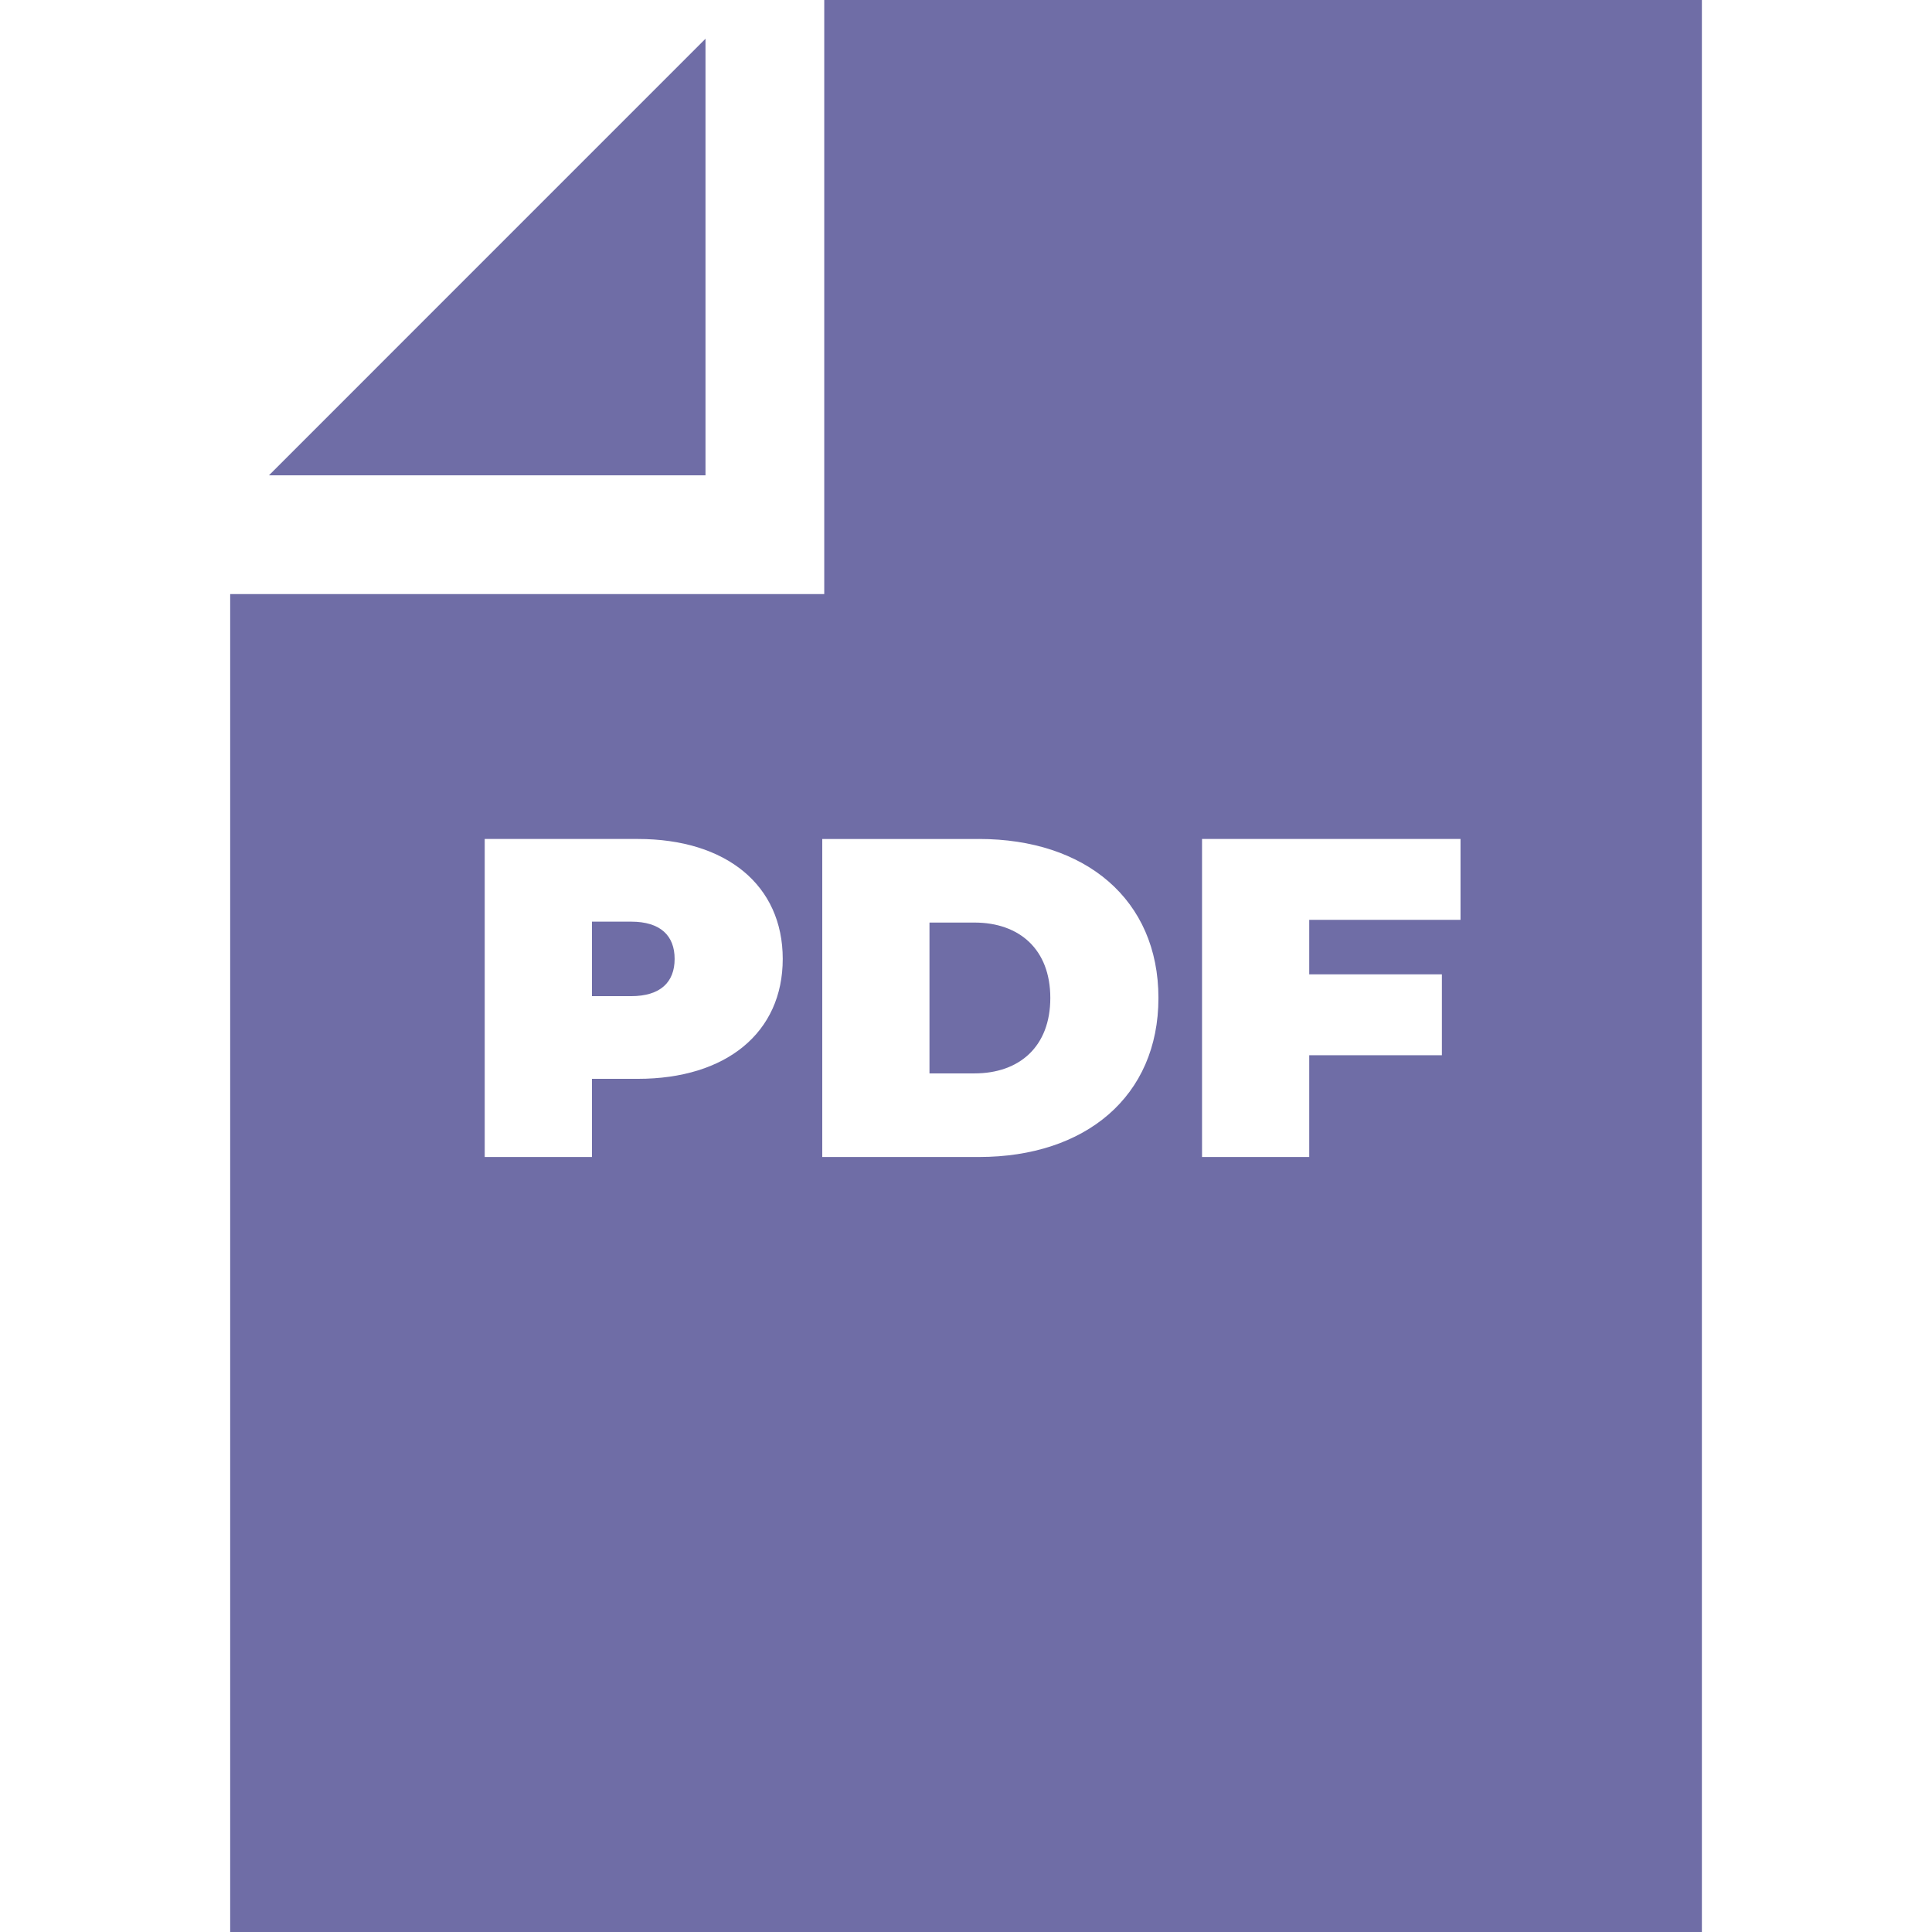
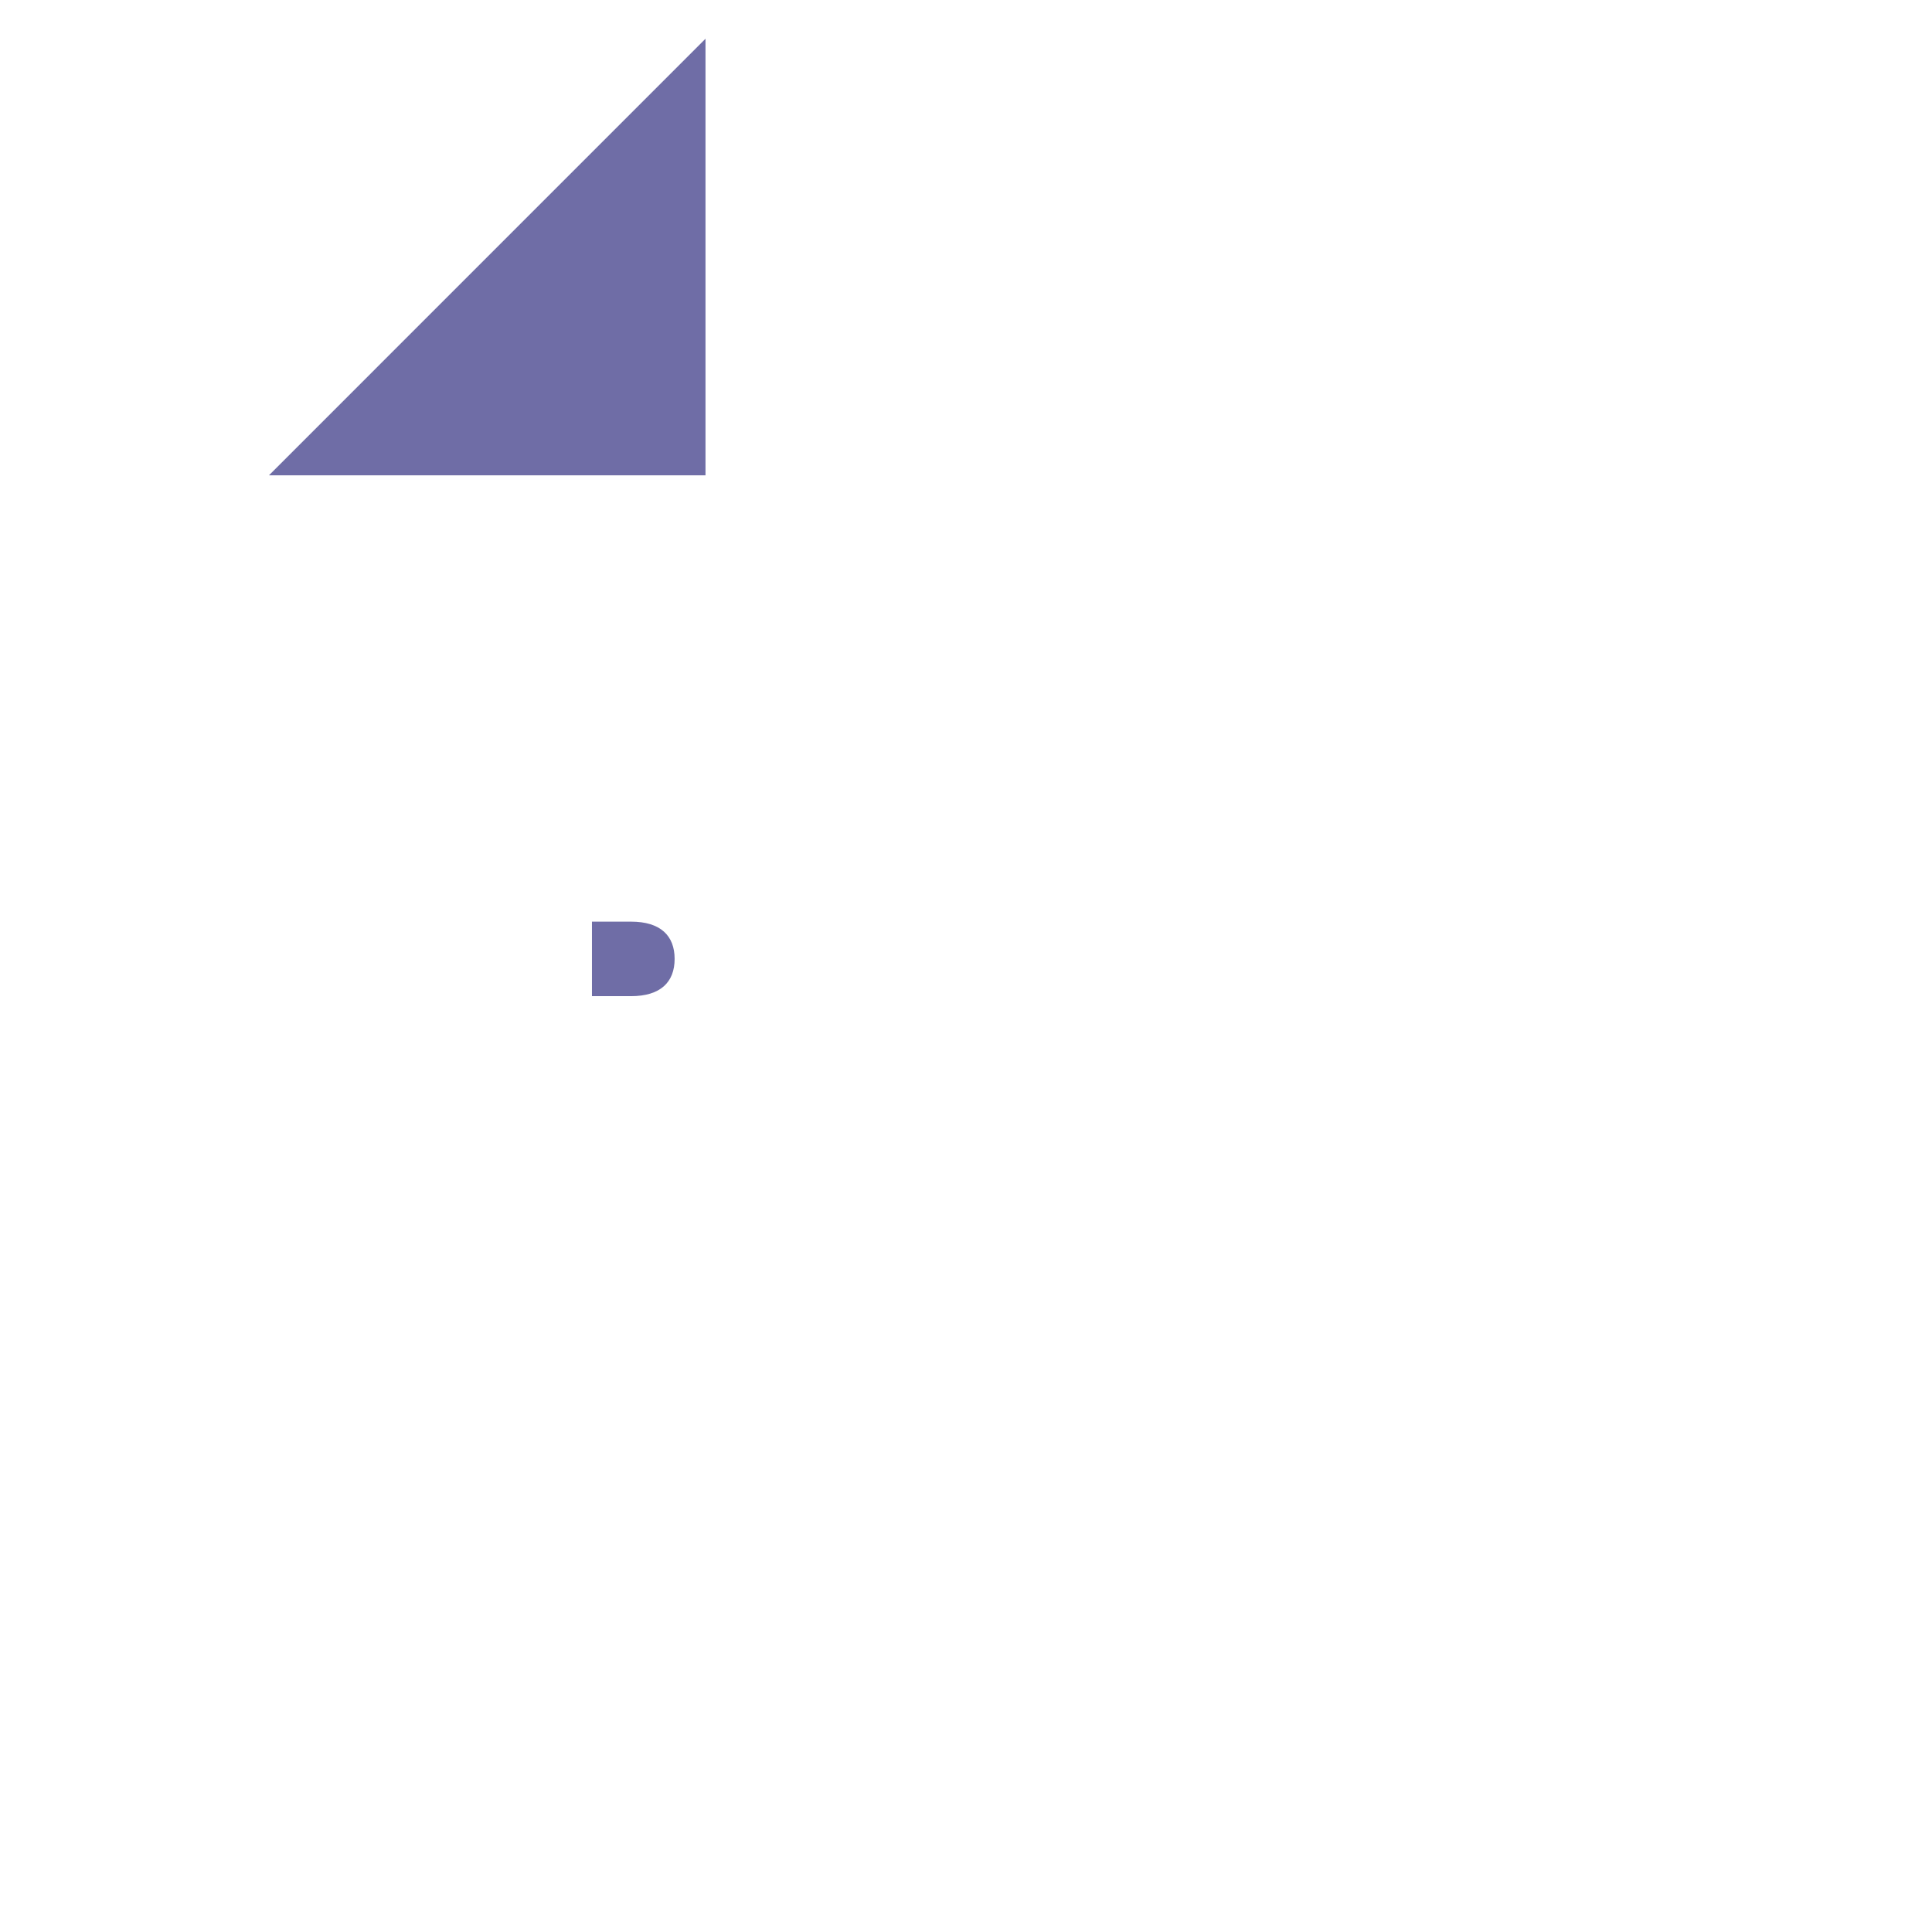
<svg xmlns="http://www.w3.org/2000/svg" height="512px" viewBox="-61 0 512 512" width="512px">
  <path d="m125.965 10.266-115.691 115.699h115.691zm0 0" fill="#6f6da6" />
-   <path d="m217.344 264.473c0-12.879-8.188-19.984-20.105-19.984h-11.918v39.973h11.918c11.918 0 20.105-7.105 20.105-19.988zm0 0" fill="#6f6da6" />
  <path d="m106.227 244.246h-10.355v19.746h10.355c7.824 0 11.555-3.73 11.555-9.871s-3.73-9.875-11.555-9.875zm0 0" fill="#6f6da6" />
-   <path d="m0 157.438v354.562h390.016v-512h-232.582v157.438zm108.031 128.465h-12.16v20.707h-28.414v-84.273h40.574c23.477 0 38.402 12.281 38.402 31.785.004 19.504-14.926 31.781-38.402 31.781zm149.52-63.566h68.5v21.43h-40.09v14.449h35.156v21.43h-35.156v26.969h-28.41zm-59.109 0c28.172 0 47.555 16.012 47.555 42.137s-19.383 42.141-47.555 42.141h-41.535v-84.273h41.535zm0 0" fill="#6f6da6" />
</svg>